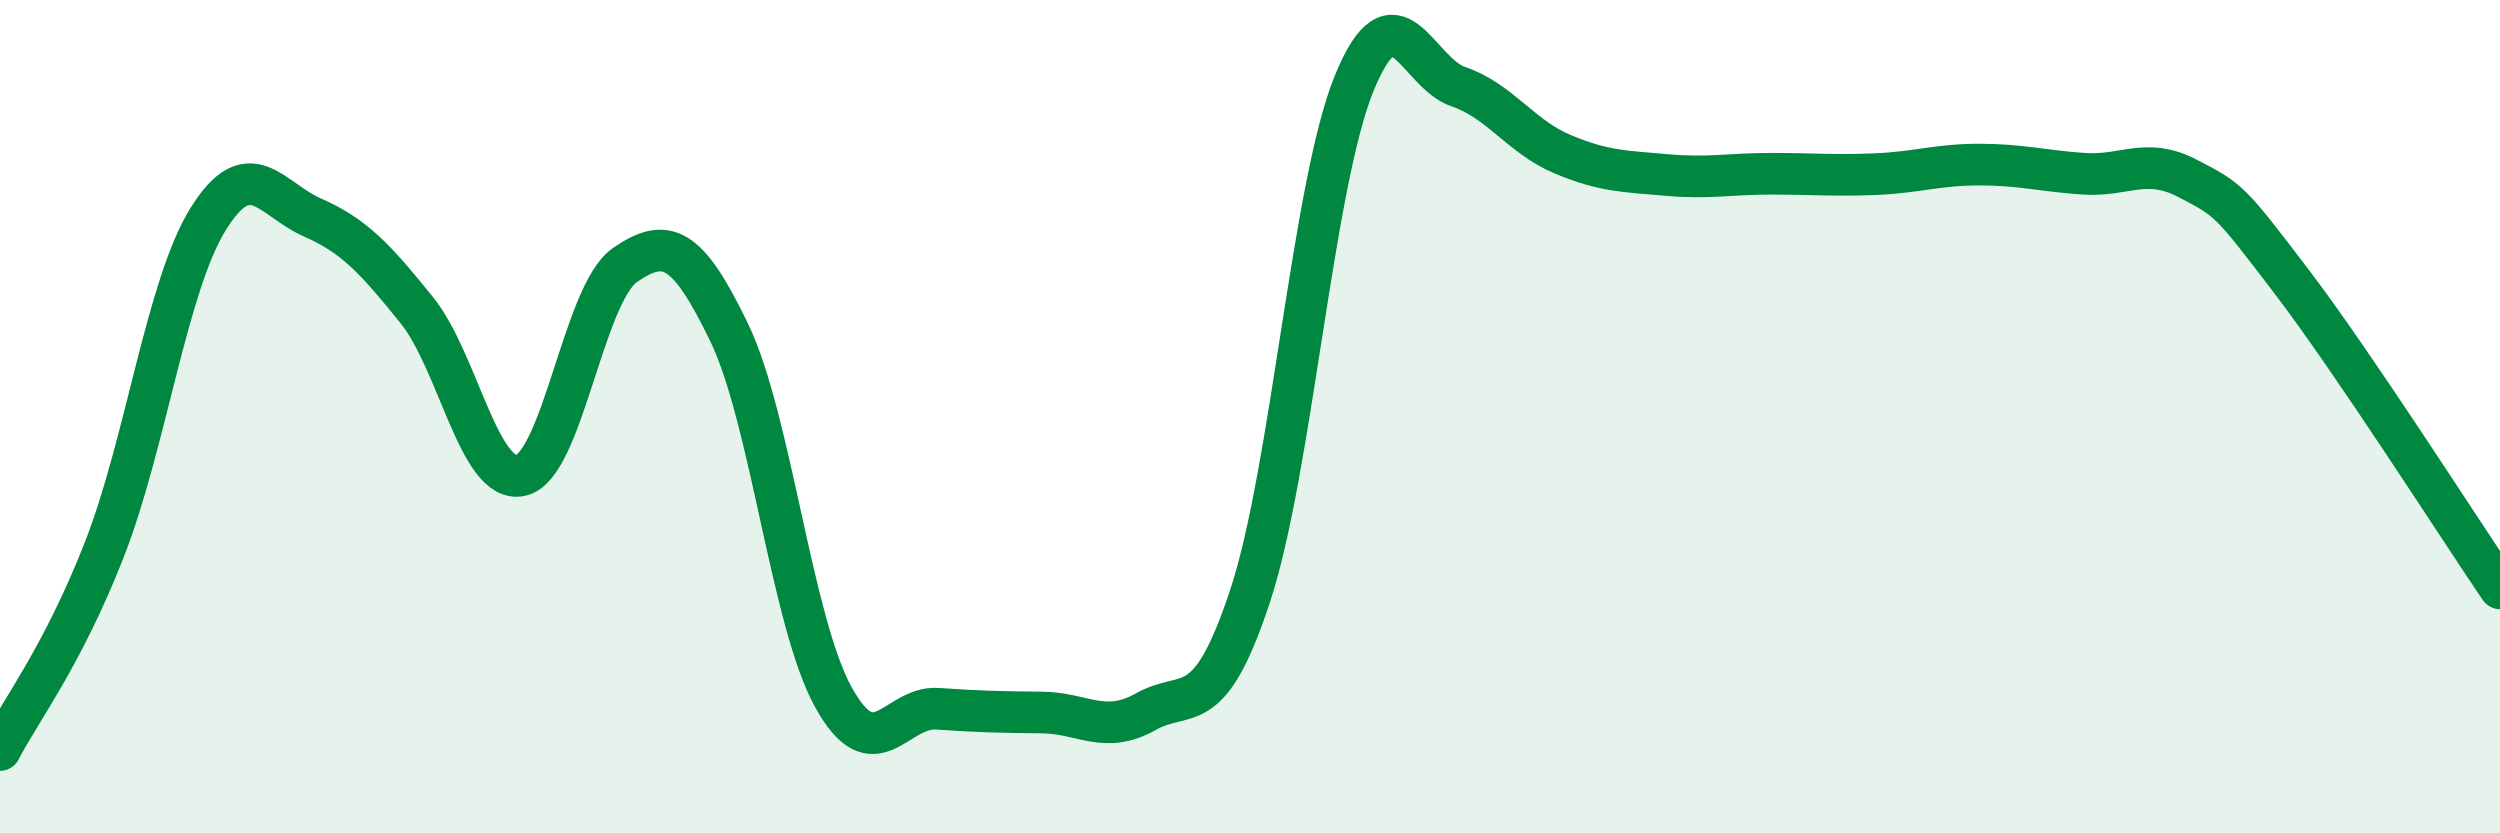
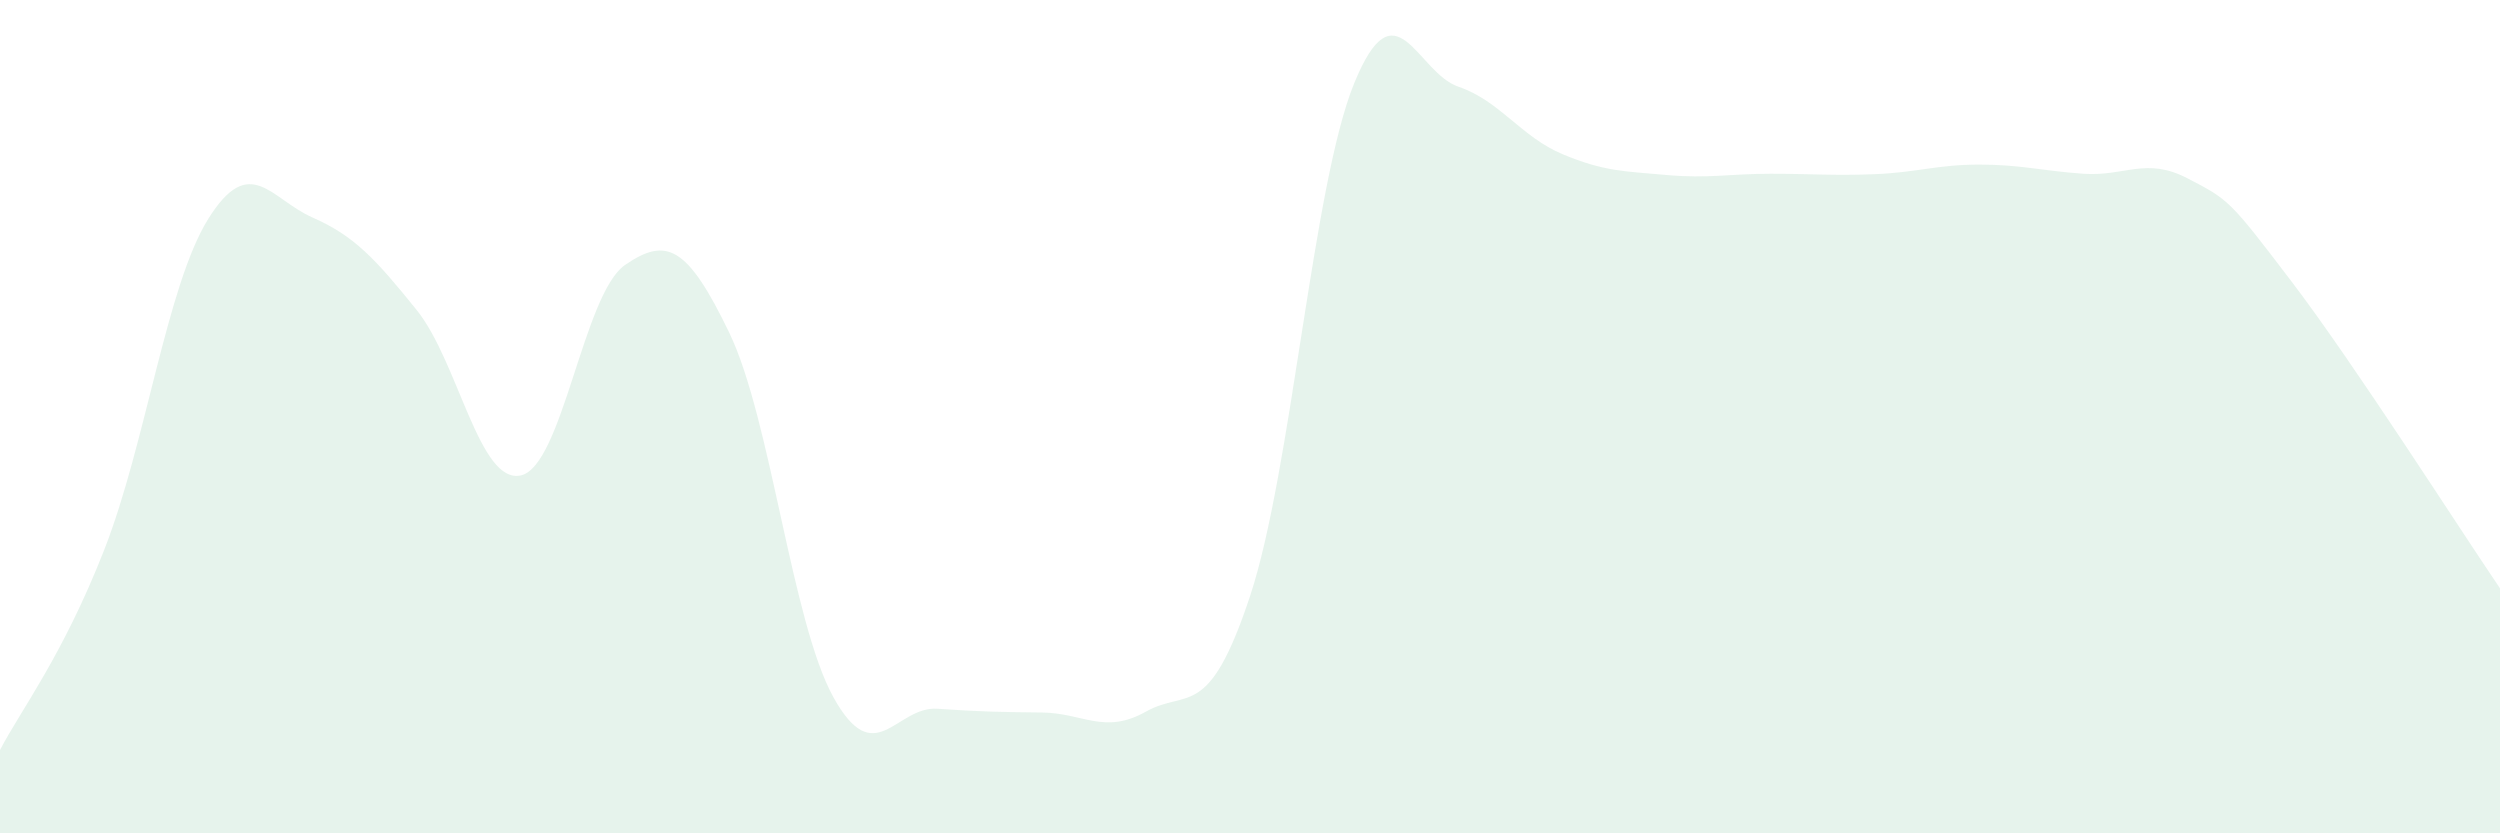
<svg xmlns="http://www.w3.org/2000/svg" width="60" height="20" viewBox="0 0 60 20">
  <path d="M 0,18 C 0.5,17.04 1.5,15.75 2.5,13.2 C 3.5,10.65 4,6.85 5,5.25 C 6,3.65 6.5,4.78 7.5,5.22 C 8.5,5.66 9,6.2 10,7.44 C 11,8.68 11.5,11.63 12.5,11.41 C 13.5,11.19 14,7.05 15,6.36 C 16,5.67 16.5,5.91 17.5,7.98 C 18.5,10.05 19,14.92 20,16.73 C 21,18.54 21.5,16.94 22.5,17.01 C 23.5,17.08 24,17.09 25,17.1 C 26,17.11 26.5,17.64 27.5,17.08 C 28.5,16.52 29,17.33 30,14.31 C 31,11.29 31.5,4.45 32.5,2 C 33.5,-0.45 34,1.74 35,2.08 C 36,2.42 36.5,3.28 37.5,3.7 C 38.5,4.12 39,4.11 40,4.2 C 41,4.29 41.5,4.17 42.5,4.17 C 43.5,4.17 44,4.22 45,4.18 C 46,4.14 46.5,3.95 47.5,3.95 C 48.5,3.95 49,4.1 50,4.17 C 51,4.24 51.5,3.76 52.5,4.28 C 53.5,4.8 53.5,4.79 55,6.76 C 56.5,8.73 59,12.65 60,14.12L60 20L0 20Z" fill="#008740" opacity="0.1" stroke-linecap="round" stroke-linejoin="round" />
-   <path d="M 0,18 C 0.5,17.04 1.5,15.75 2.5,13.2 C 3.5,10.65 4,6.85 5,5.25 C 6,3.65 6.5,4.78 7.5,5.22 C 8.5,5.66 9,6.2 10,7.44 C 11,8.68 11.5,11.63 12.5,11.41 C 13.5,11.19 14,7.05 15,6.36 C 16,5.67 16.5,5.91 17.5,7.98 C 18.5,10.05 19,14.92 20,16.73 C 21,18.54 21.5,16.94 22.5,17.01 C 23.5,17.08 24,17.09 25,17.1 C 26,17.11 26.5,17.64 27.5,17.08 C 28.5,16.52 29,17.33 30,14.31 C 31,11.29 31.5,4.45 32.5,2 C 33.5,-0.45 34,1.74 35,2.08 C 36,2.42 36.5,3.28 37.5,3.7 C 38.5,4.12 39,4.11 40,4.2 C 41,4.29 41.5,4.17 42.5,4.17 C 43.5,4.17 44,4.22 45,4.18 C 46,4.14 46.5,3.95 47.5,3.95 C 48.5,3.95 49,4.1 50,4.17 C 51,4.24 51.5,3.76 52.5,4.28 C 53.5,4.8 53.5,4.79 55,6.76 C 56.5,8.73 59,12.65 60,14.12" stroke="#008740" stroke-width="1" fill="none" stroke-linecap="round" stroke-linejoin="round" />
</svg>